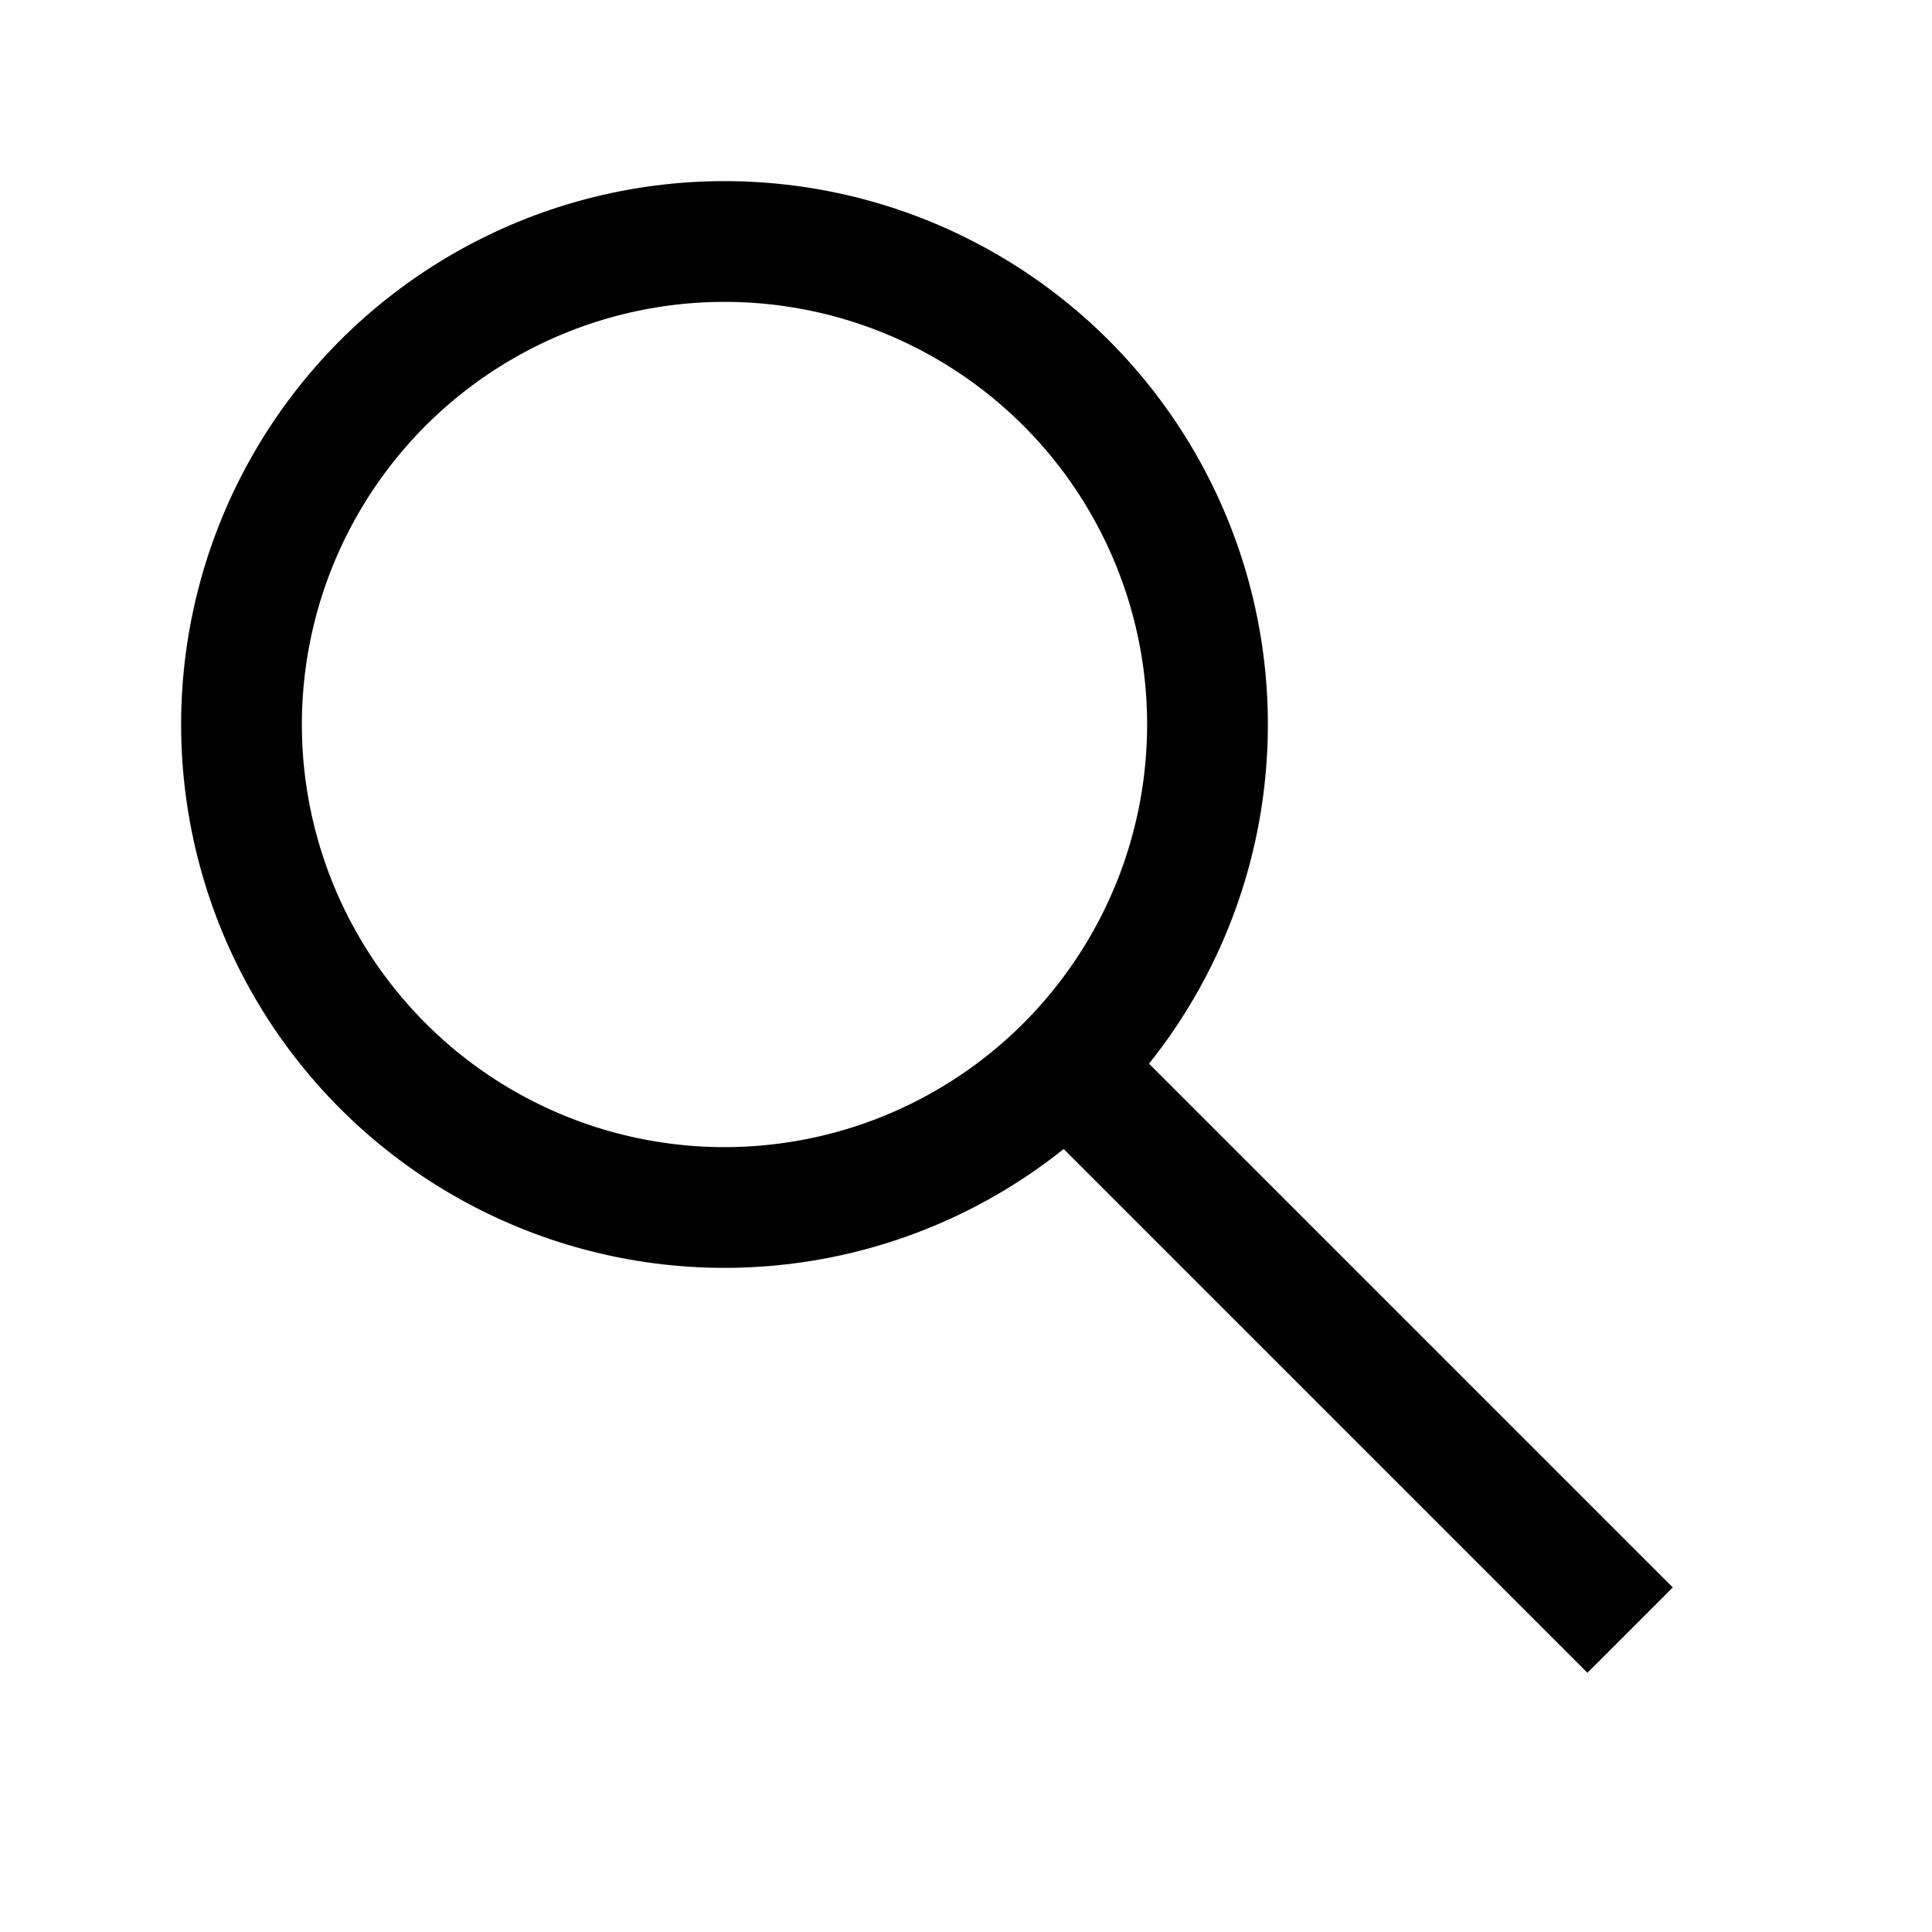
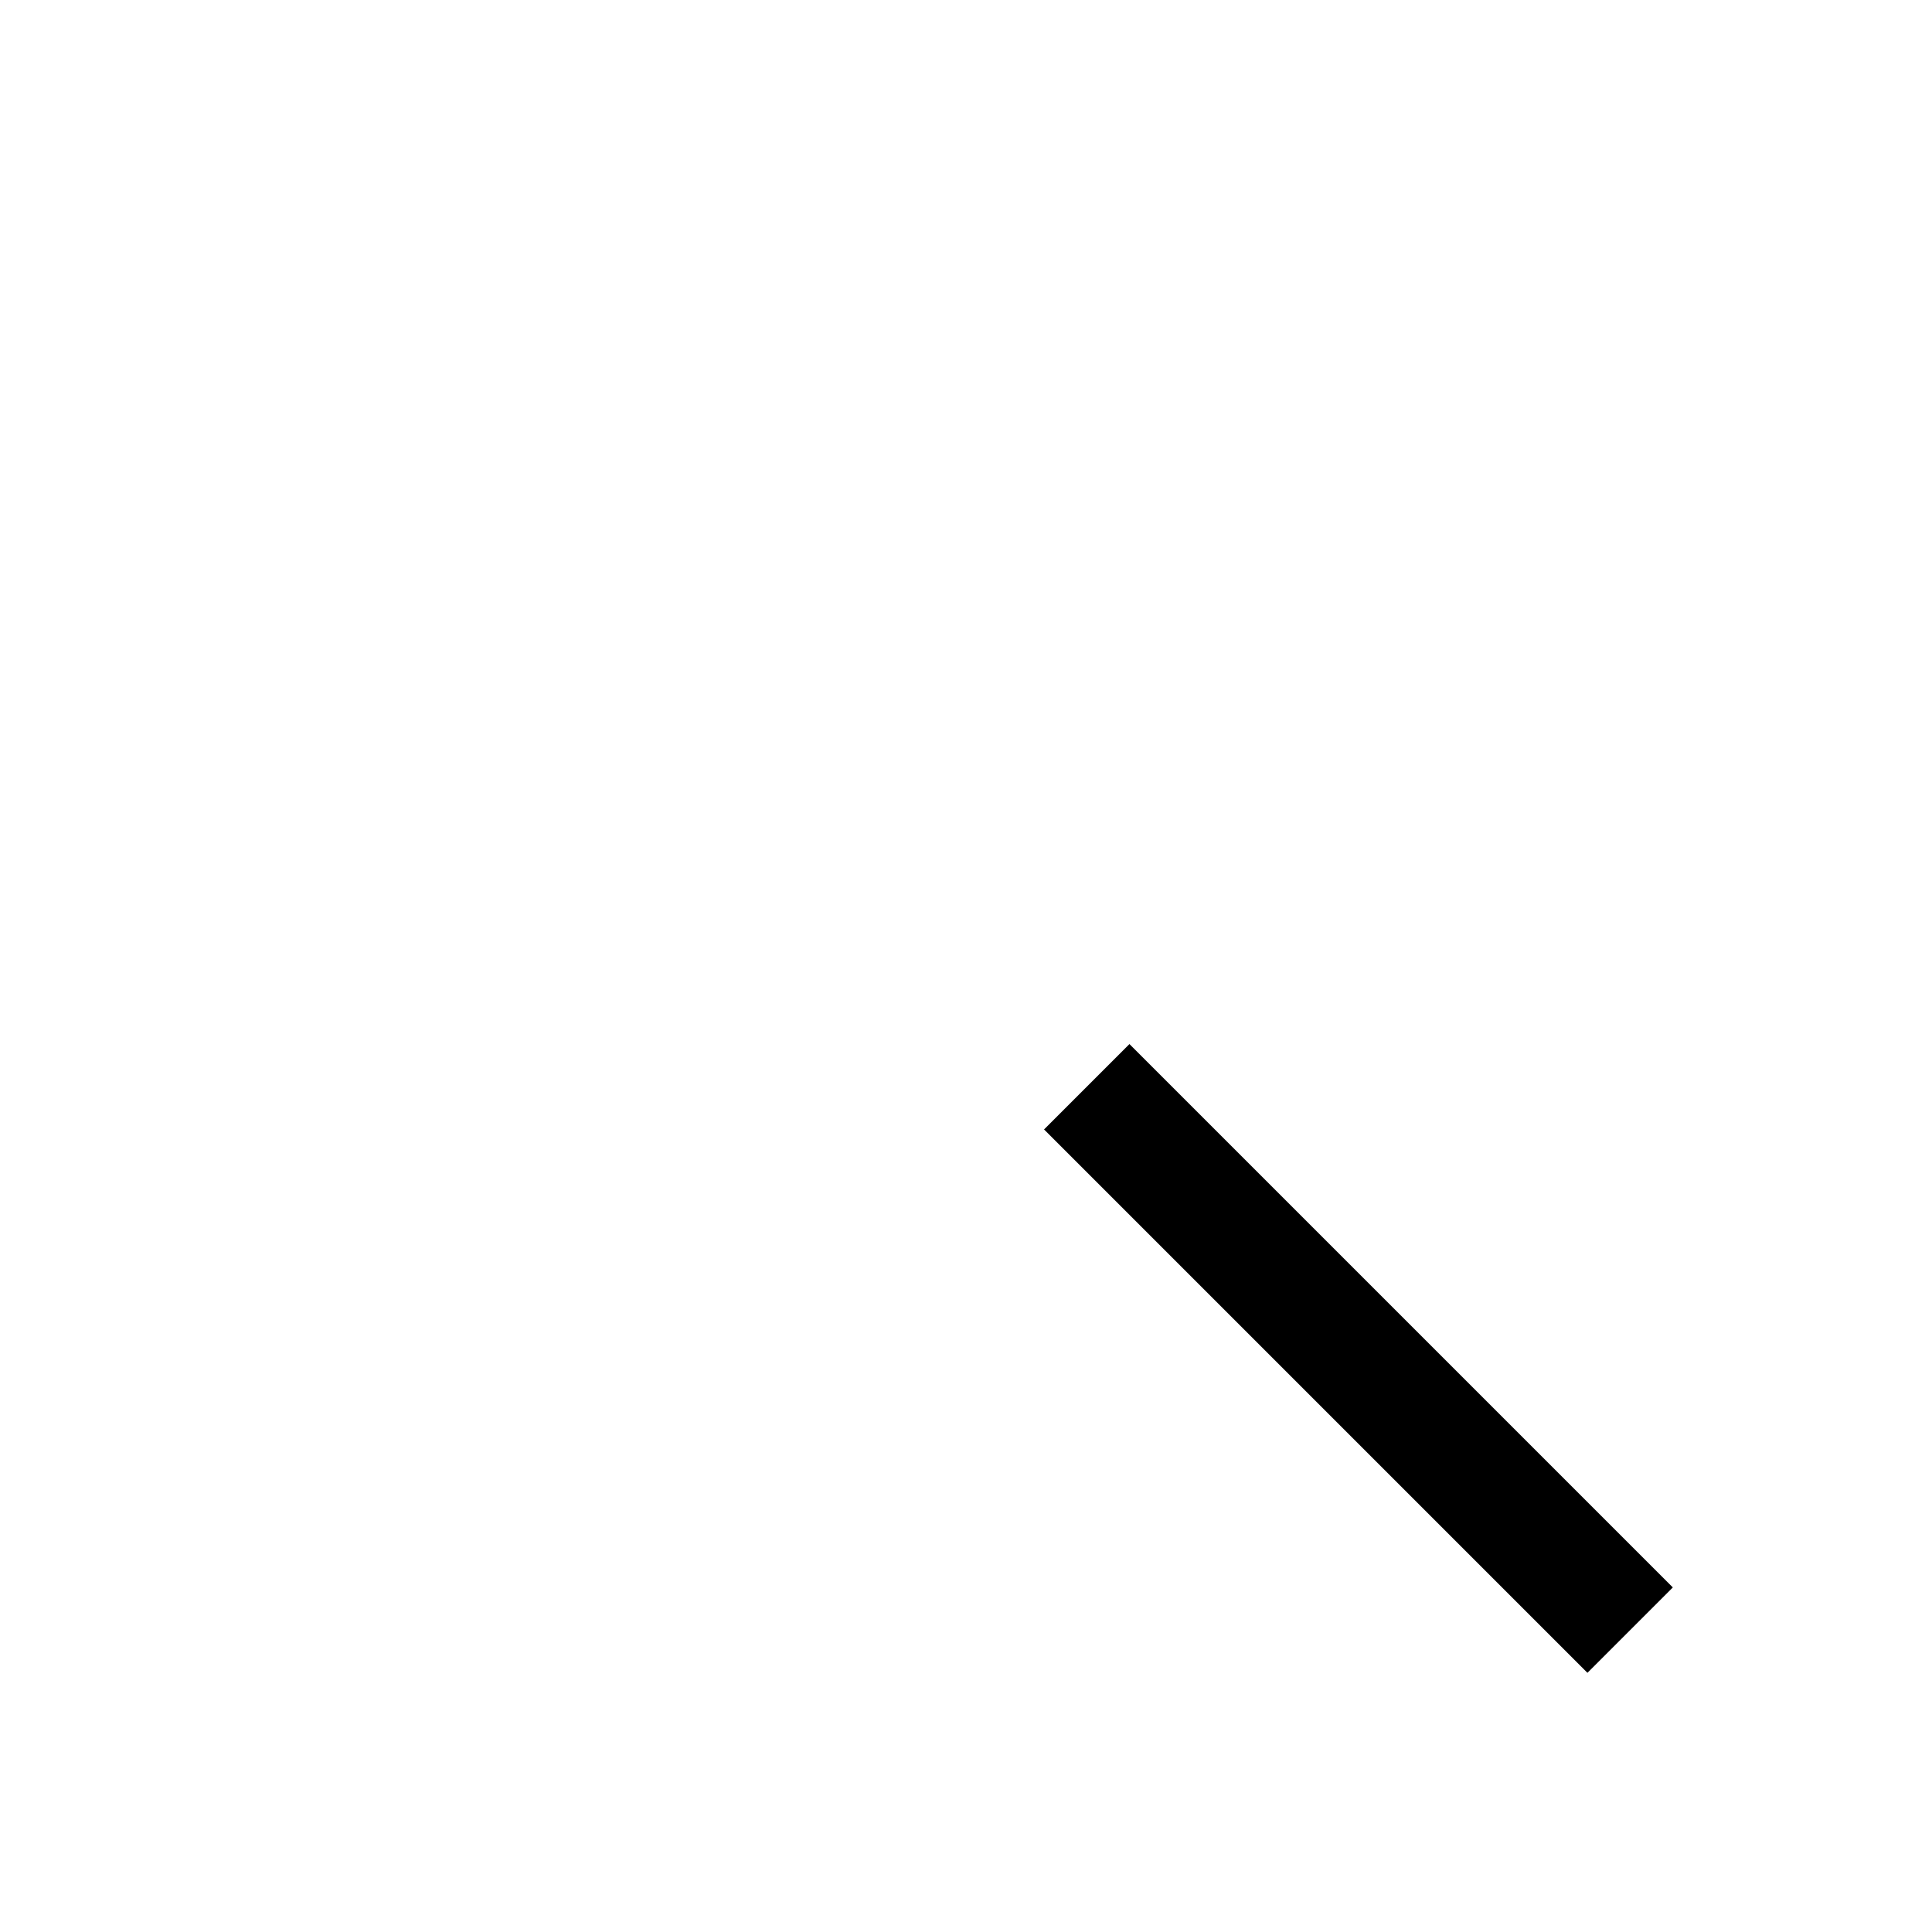
<svg xmlns="http://www.w3.org/2000/svg" id="root" version="1.1" viewBox="0 0 16 16">
-   <circle fill="none" stroke="currentColor" cx="6" cy="6" r="4" />
  <path fill="none" stroke="currentColor" d="M 9 9 L 13.5 13.5" />
</svg>